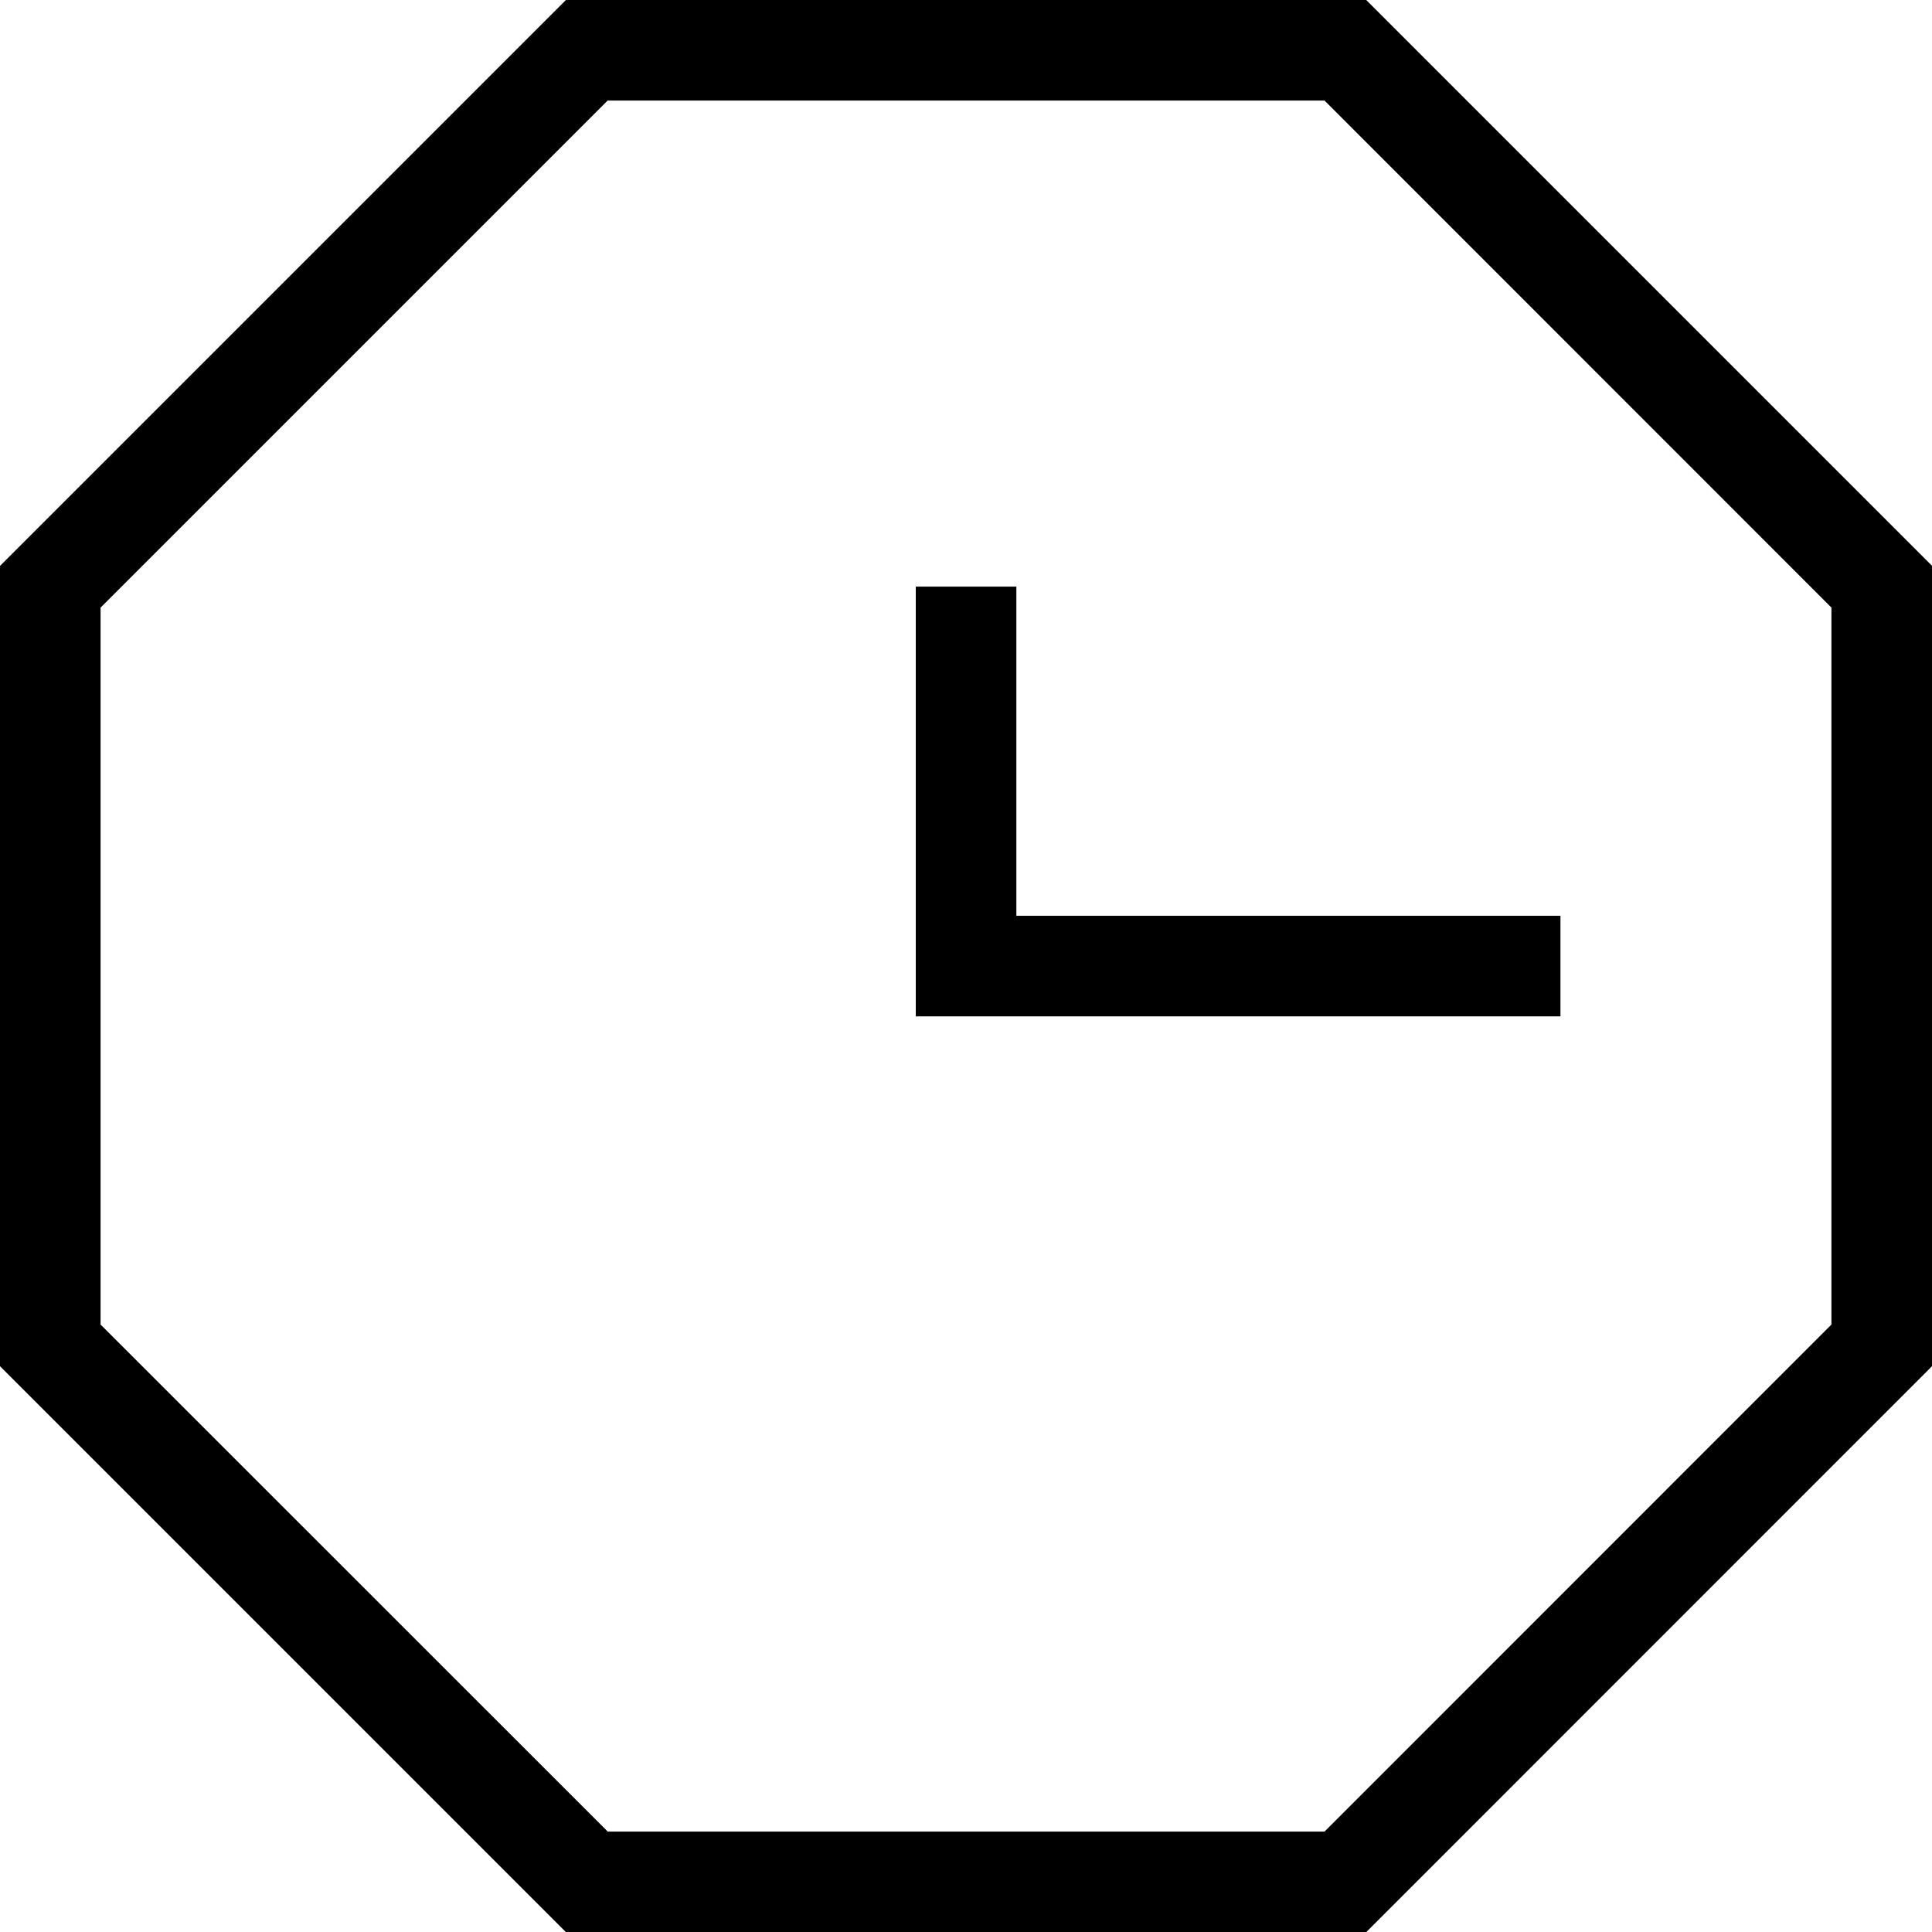
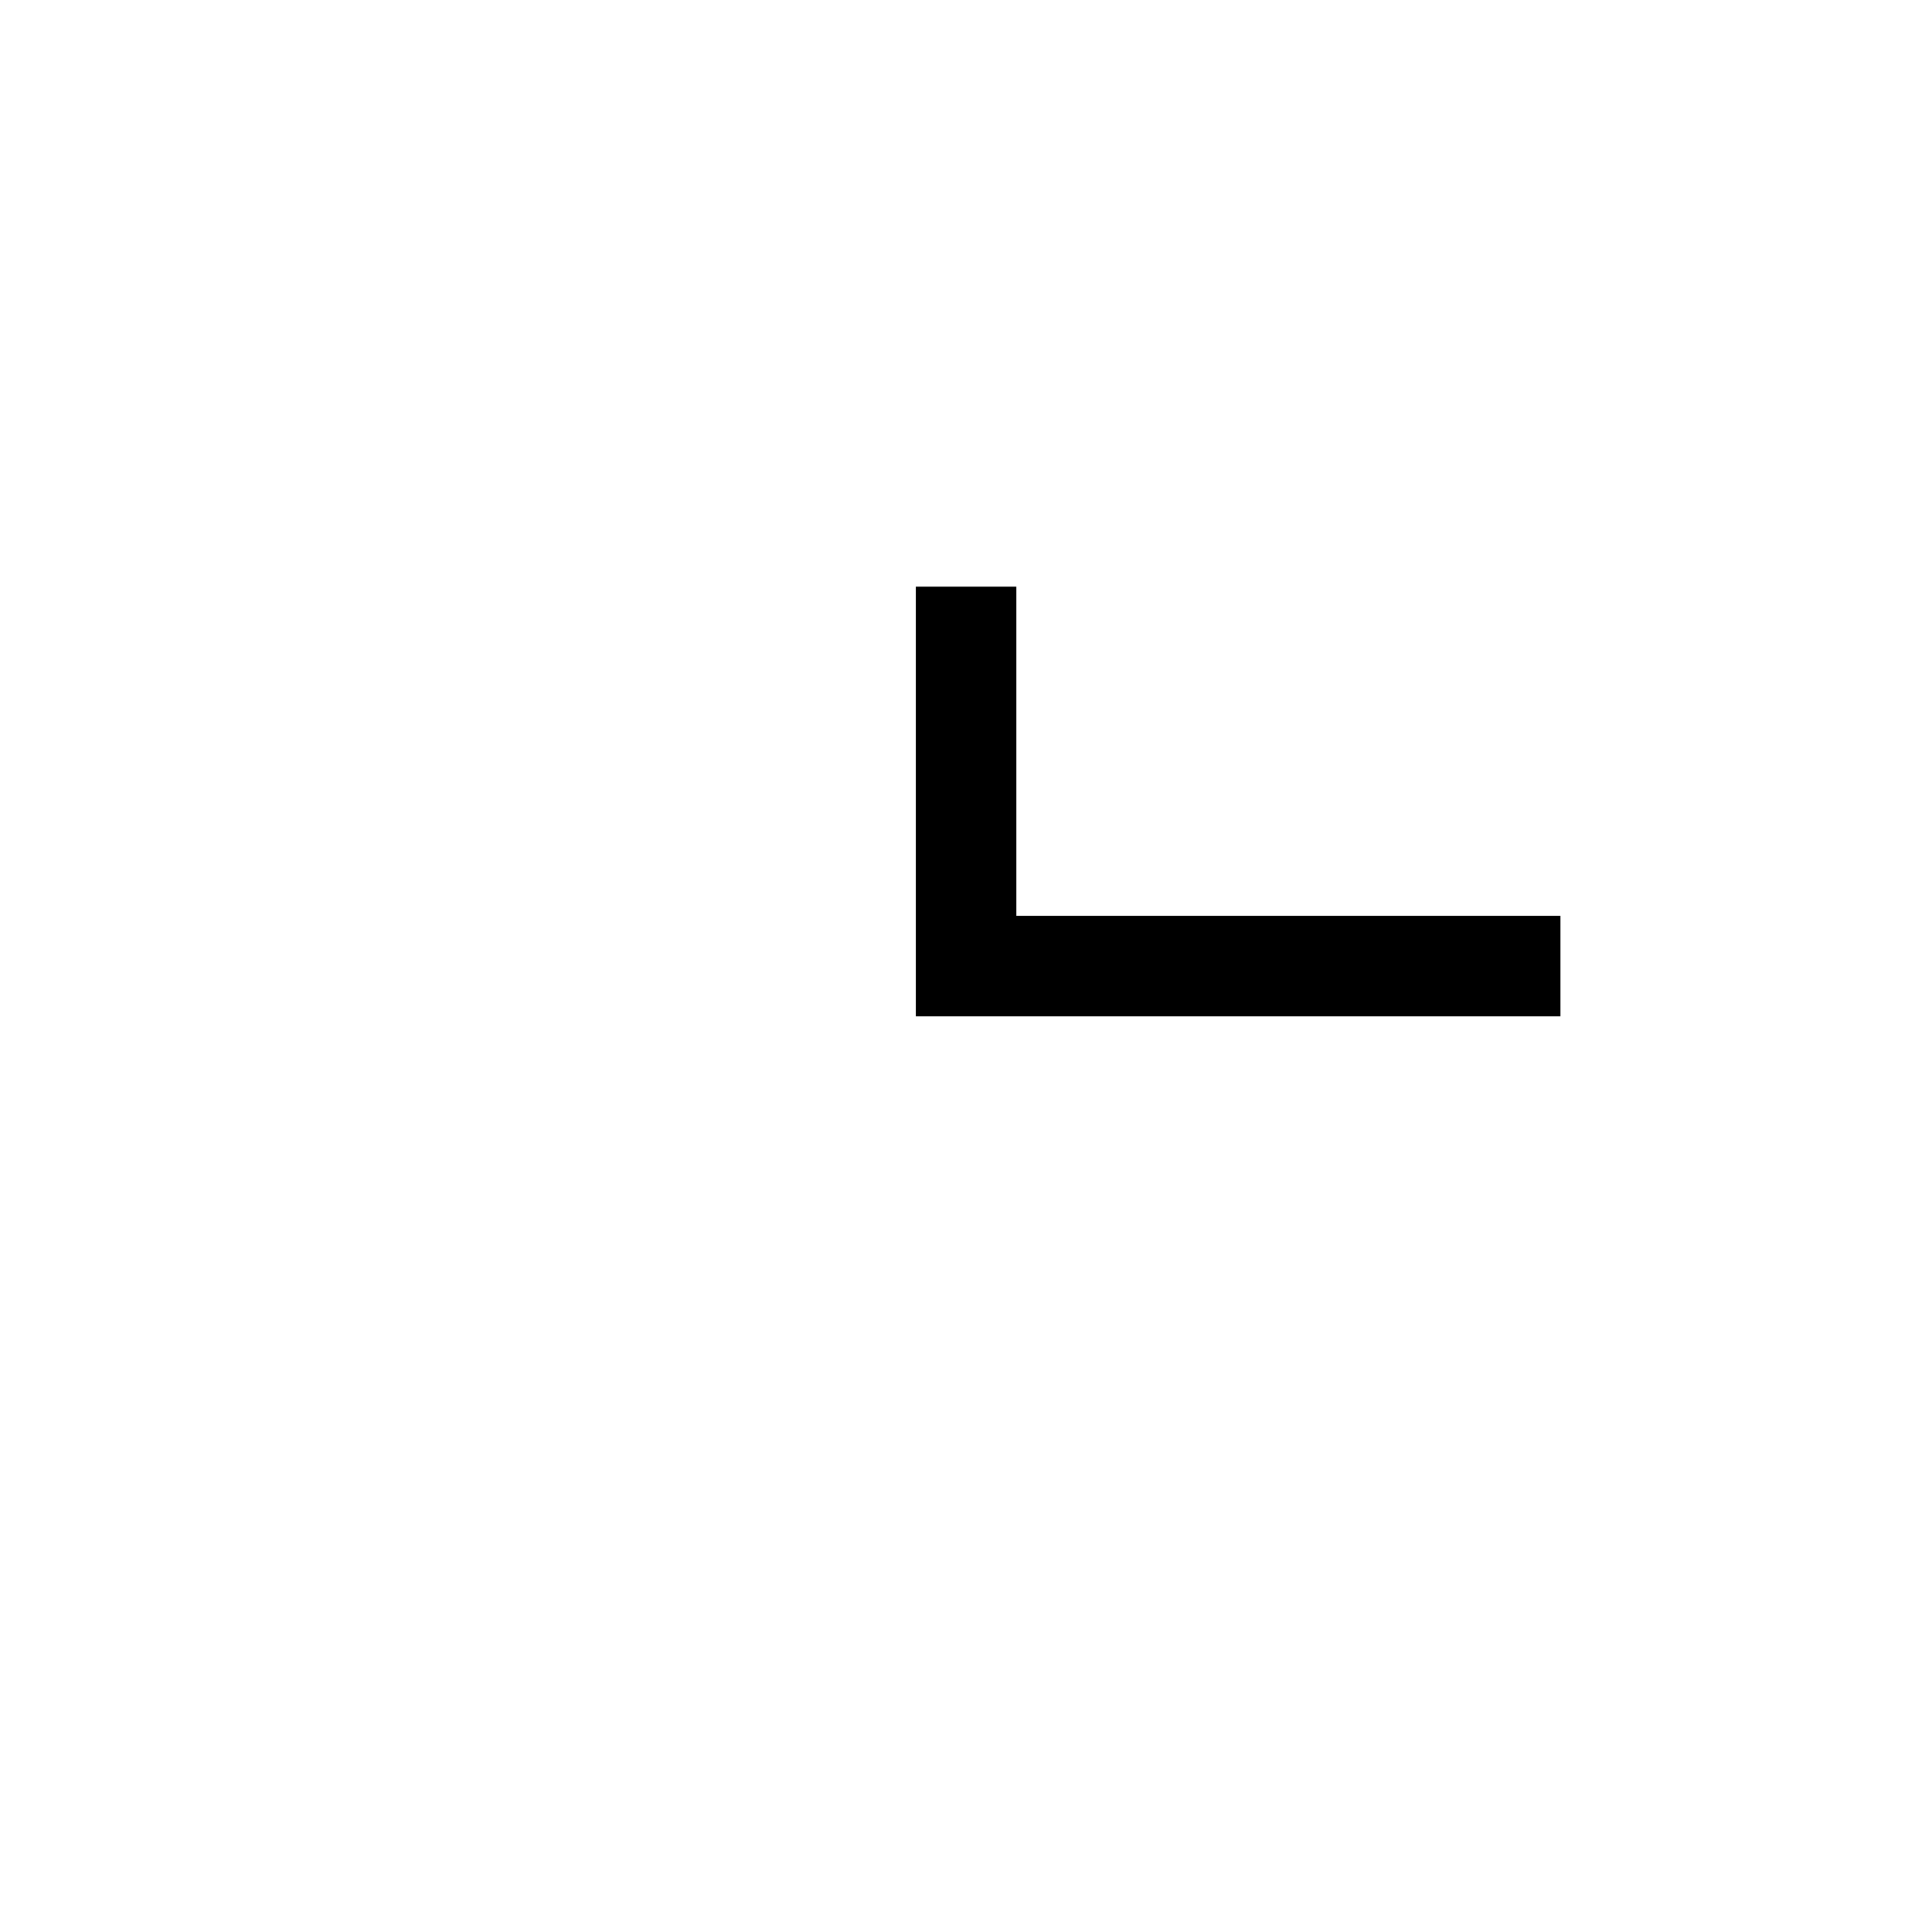
<svg xmlns="http://www.w3.org/2000/svg" id="Layer_1" data-name="Layer 1" viewBox="0 0 134.47 134.47">
  <defs>
    <style>
      .cls-1 {
        fill: #000;
        stroke-width: 0px;
      }
    </style>
  </defs>
-   <path class="cls-1" d="M134.47,95.08v-55.7L95.09,0h-55.7L0,39.39v55.7l39.39,39.39h55.7l39.38-39.39ZM42.29,127.47L7,92.19v-49.9L42.29,7h49.9l35.28,35.29v49.9l-35.28,35.29h-49.9Z" />
  <polygon class="cls-1" points="70.74 40.83 63.74 40.83 63.74 70.74 108.61 70.74 108.61 63.74 70.74 63.74 70.74 40.83" />
</svg>